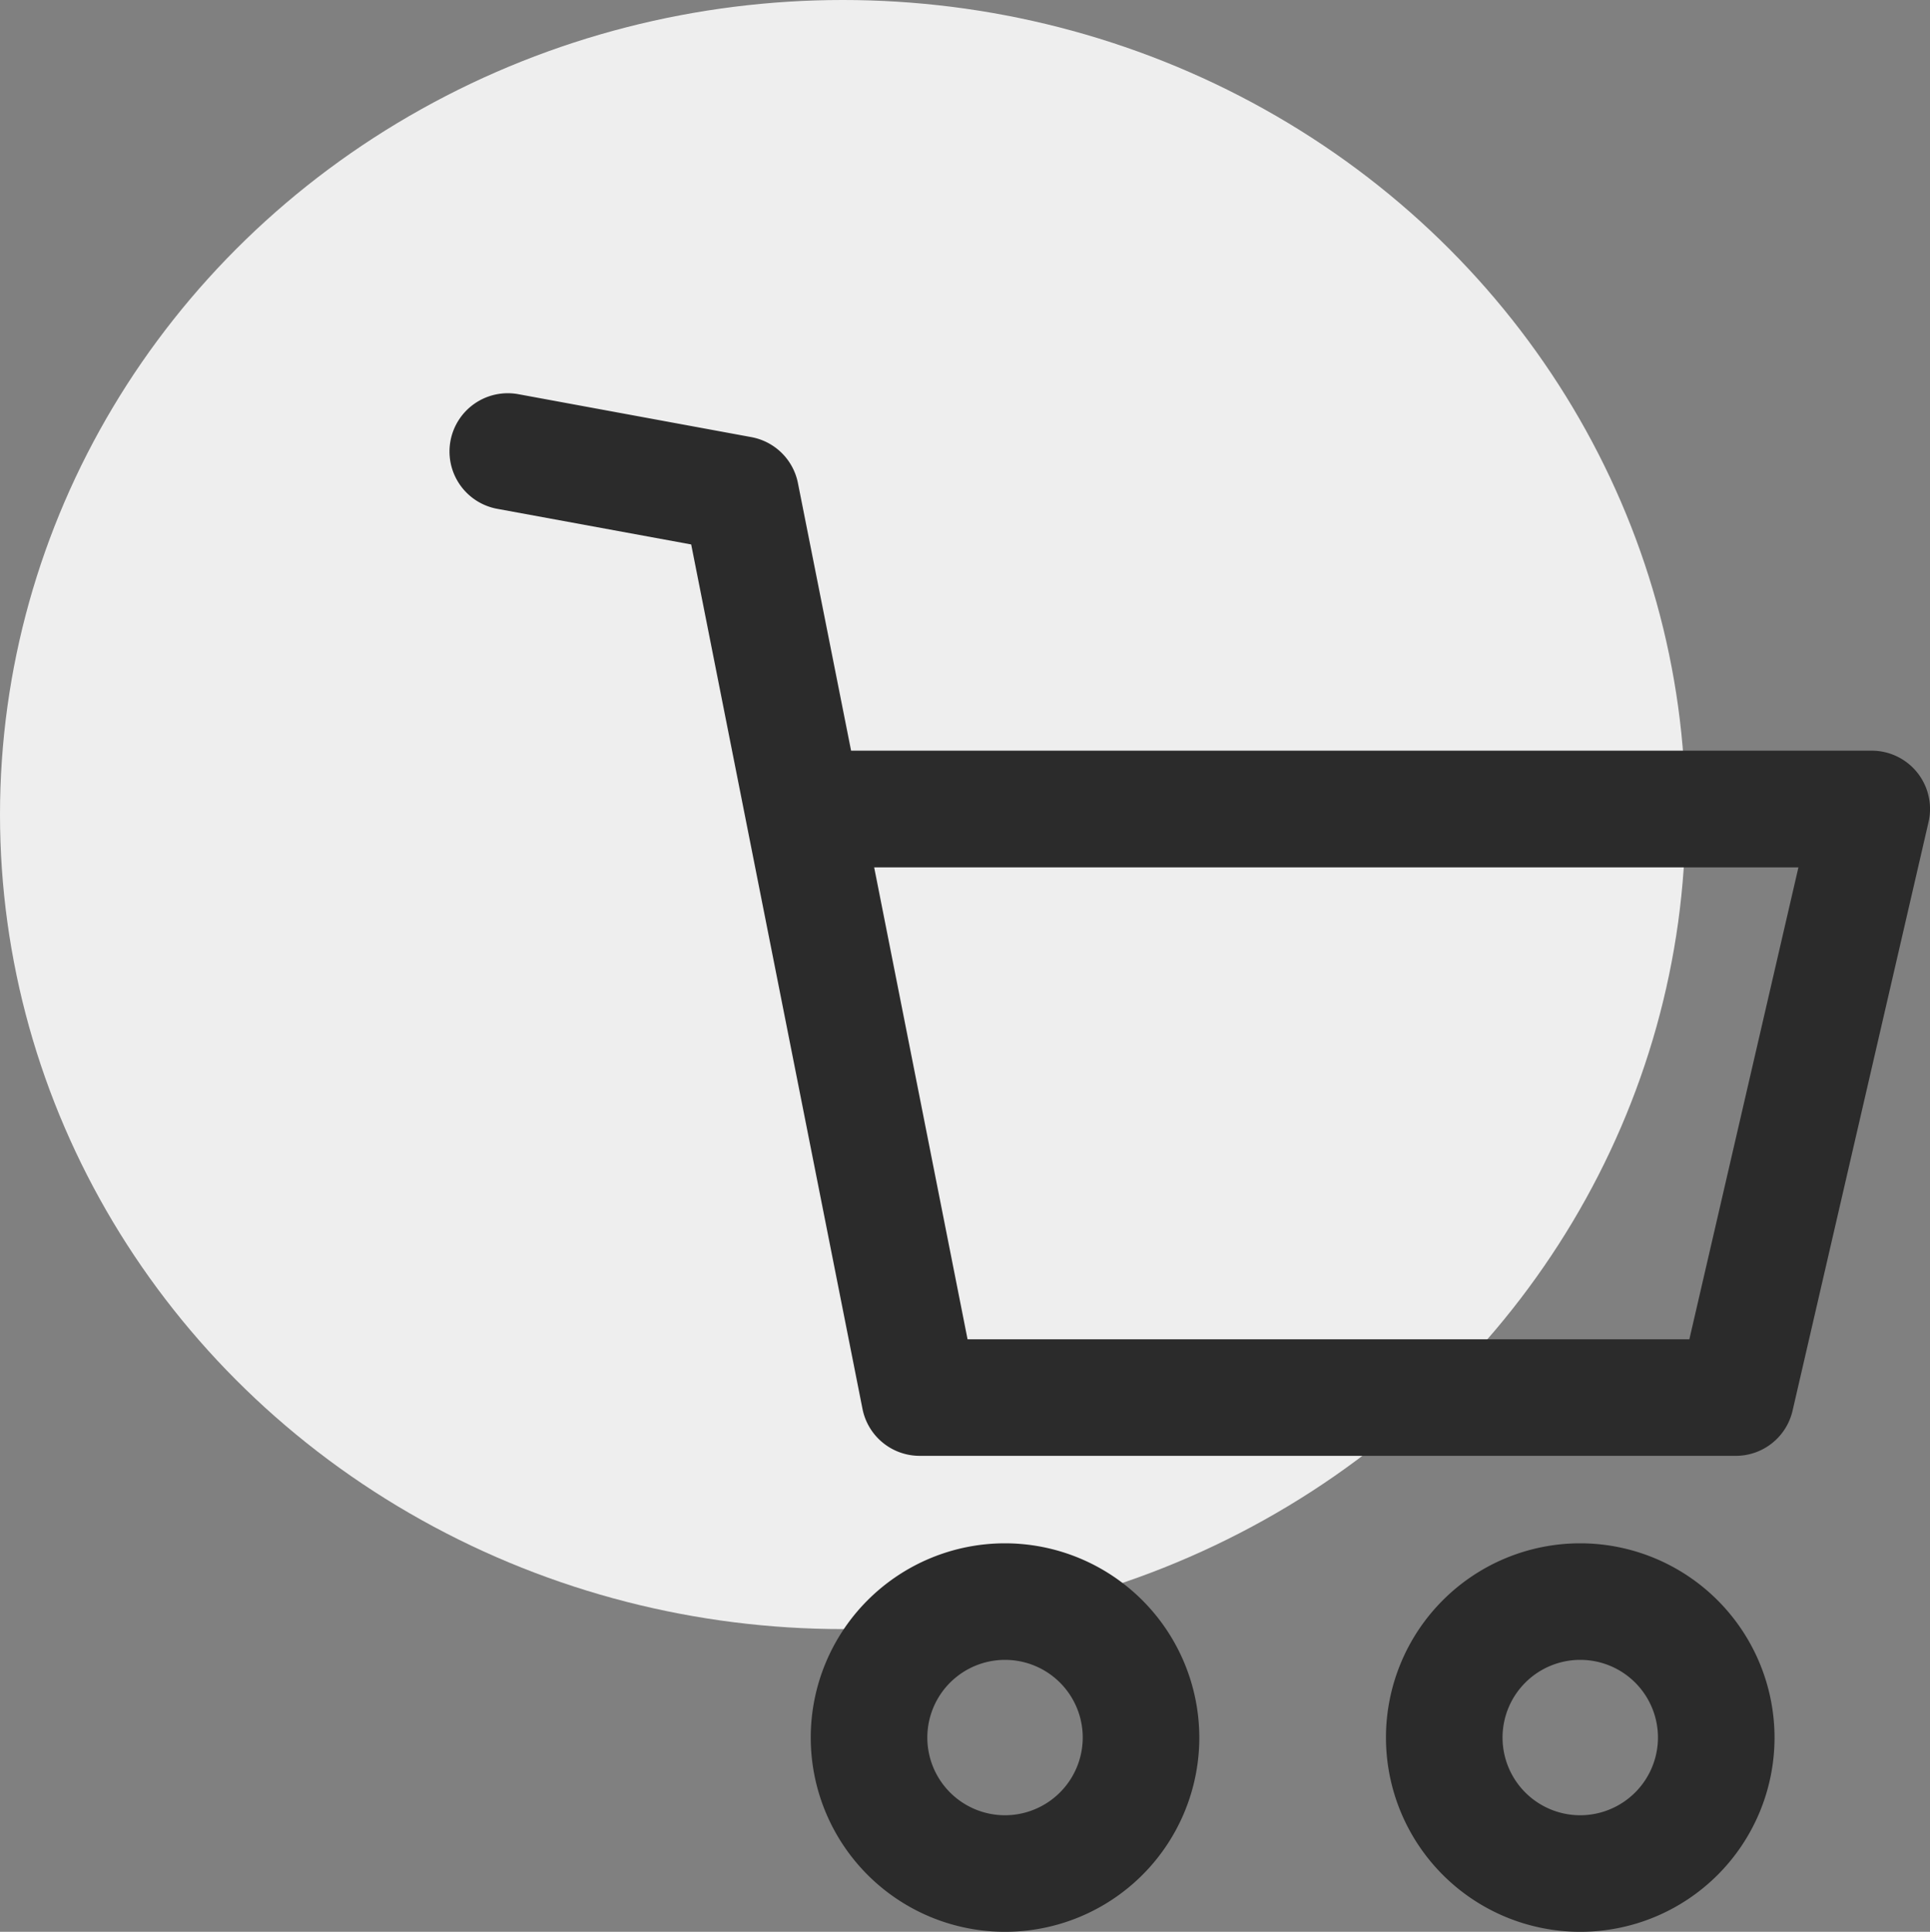
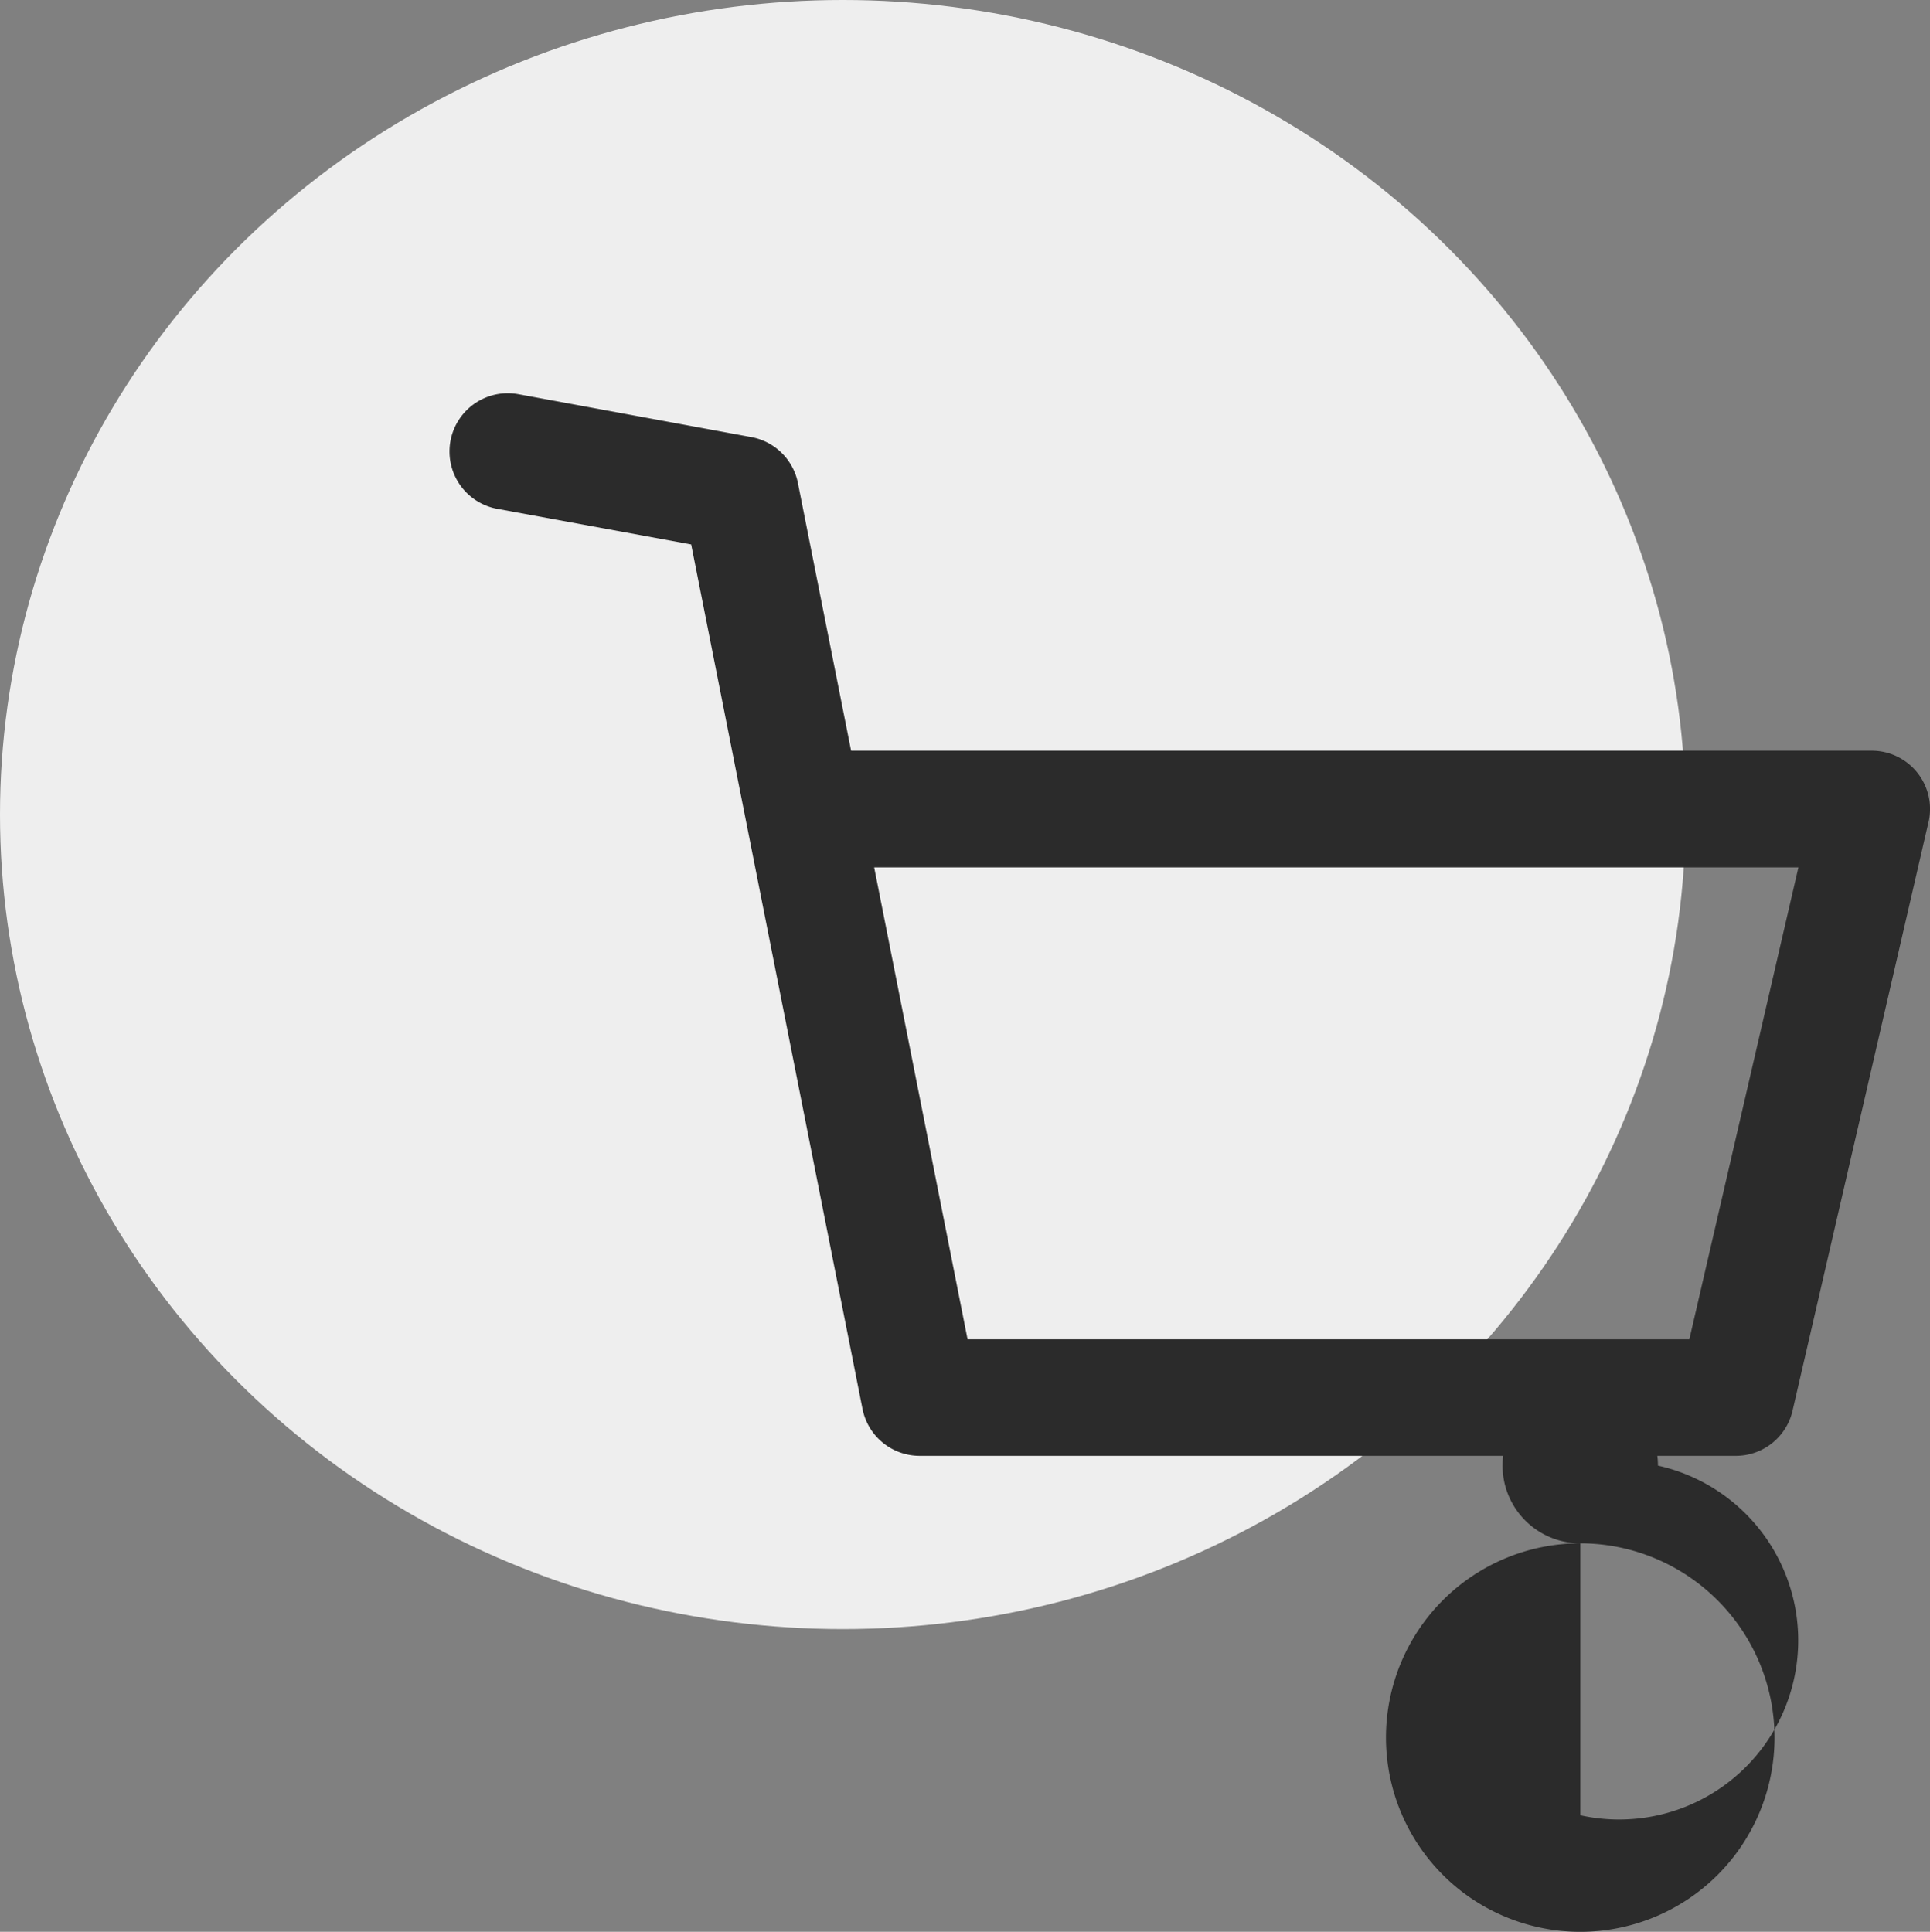
<svg xmlns="http://www.w3.org/2000/svg" width="34.351" height="34.389" viewBox="0 0 34.351 34.389">
  <rect x="0" y="0" width="34.351" height="34.389" fill="#808080" stroke="none" />
  <g id="icon-cart" transform="translate(-1493 -128)">
    <ellipse id="Ellipse_8" data-name="Ellipse 8" cx="15" cy="14.5" rx="15" ry="14.5" transform="translate(1493 128)" fill="#eee" />
    <g id="cart_1_" data-name="cart (1)" transform="translate(1491.302 135)">
      <g id="Group_8" data-name="Group 8" transform="translate(9.698 0)">
        <g id="Group_7" data-name="Group 7" transform="translate(0 0)">
-           <path id="Path_131" data-name="Path 131" d="M133.4,382.711a3.458,3.458,0,1,0,3.458,3.458A3.462,3.462,0,0,0,133.4,382.711Zm0,4.841a1.383,1.383,0,1,1,1.383-1.383A1.385,1.385,0,0,1,133.4,387.552Z" transform="translate(-123.512 -362.238)" fill="#2b2b2b" />
-           <path id="Path_132" data-name="Path 132" d="M324.753,382.711a3.458,3.458,0,1,0,3.458,3.458A3.462,3.462,0,0,0,324.753,382.711Zm0,4.841a1.383,1.383,0,1,1,1.383-1.383A1.385,1.385,0,0,1,324.753,387.552Z" transform="translate(-304.627 -362.238)" fill="#2b2b2b" />
+           <path id="Path_132" data-name="Path 132" d="M324.753,382.711a3.458,3.458,0,1,0,3.458,3.458A3.462,3.462,0,0,0,324.753,382.711Za1.383,1.383,0,1,1,1.383-1.383A1.385,1.385,0,0,1,324.753,387.552Z" transform="translate(-304.627 -362.238)" fill="#2b2b2b" />
          <path id="Path_133" data-name="Path 133" d="M35.824,6.755a1.038,1.038,0,0,0-.812-.392H16.846L15.9,1.6a1.037,1.037,0,0,0-.831-.819L10.923.017a1.037,1.037,0,1,0-.374,2.041L14,2.692,17.049,18.08a1.038,1.038,0,0,0,1.018.836H32.591a1.037,1.037,0,0,0,1.011-.8L36.023,7.634A1.037,1.037,0,0,0,35.824,6.755ZM31.766,16.841H18.919l-1.662-8.4h16.45Z" transform="translate(-9.698 0)" fill="#2b2b2b" />
        </g>
      </g>
    </g>
  </g>
</svg>